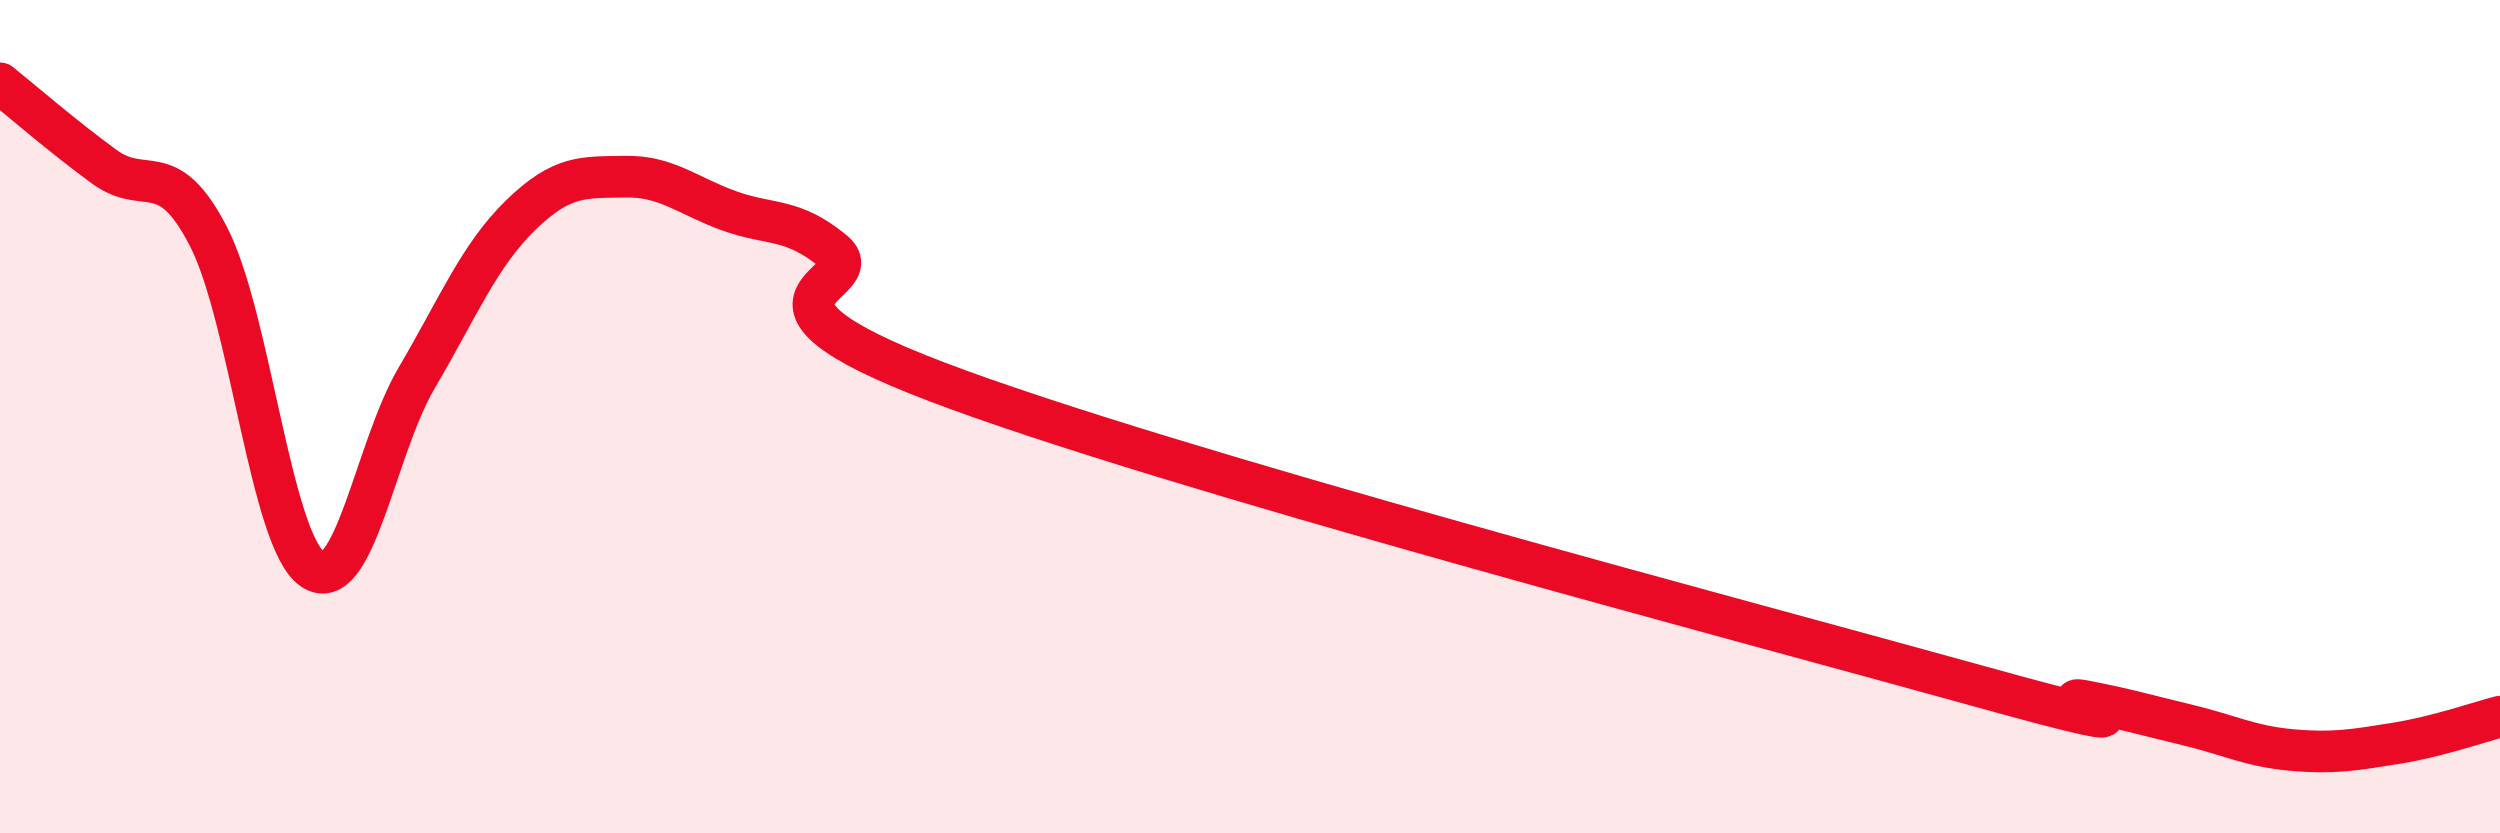
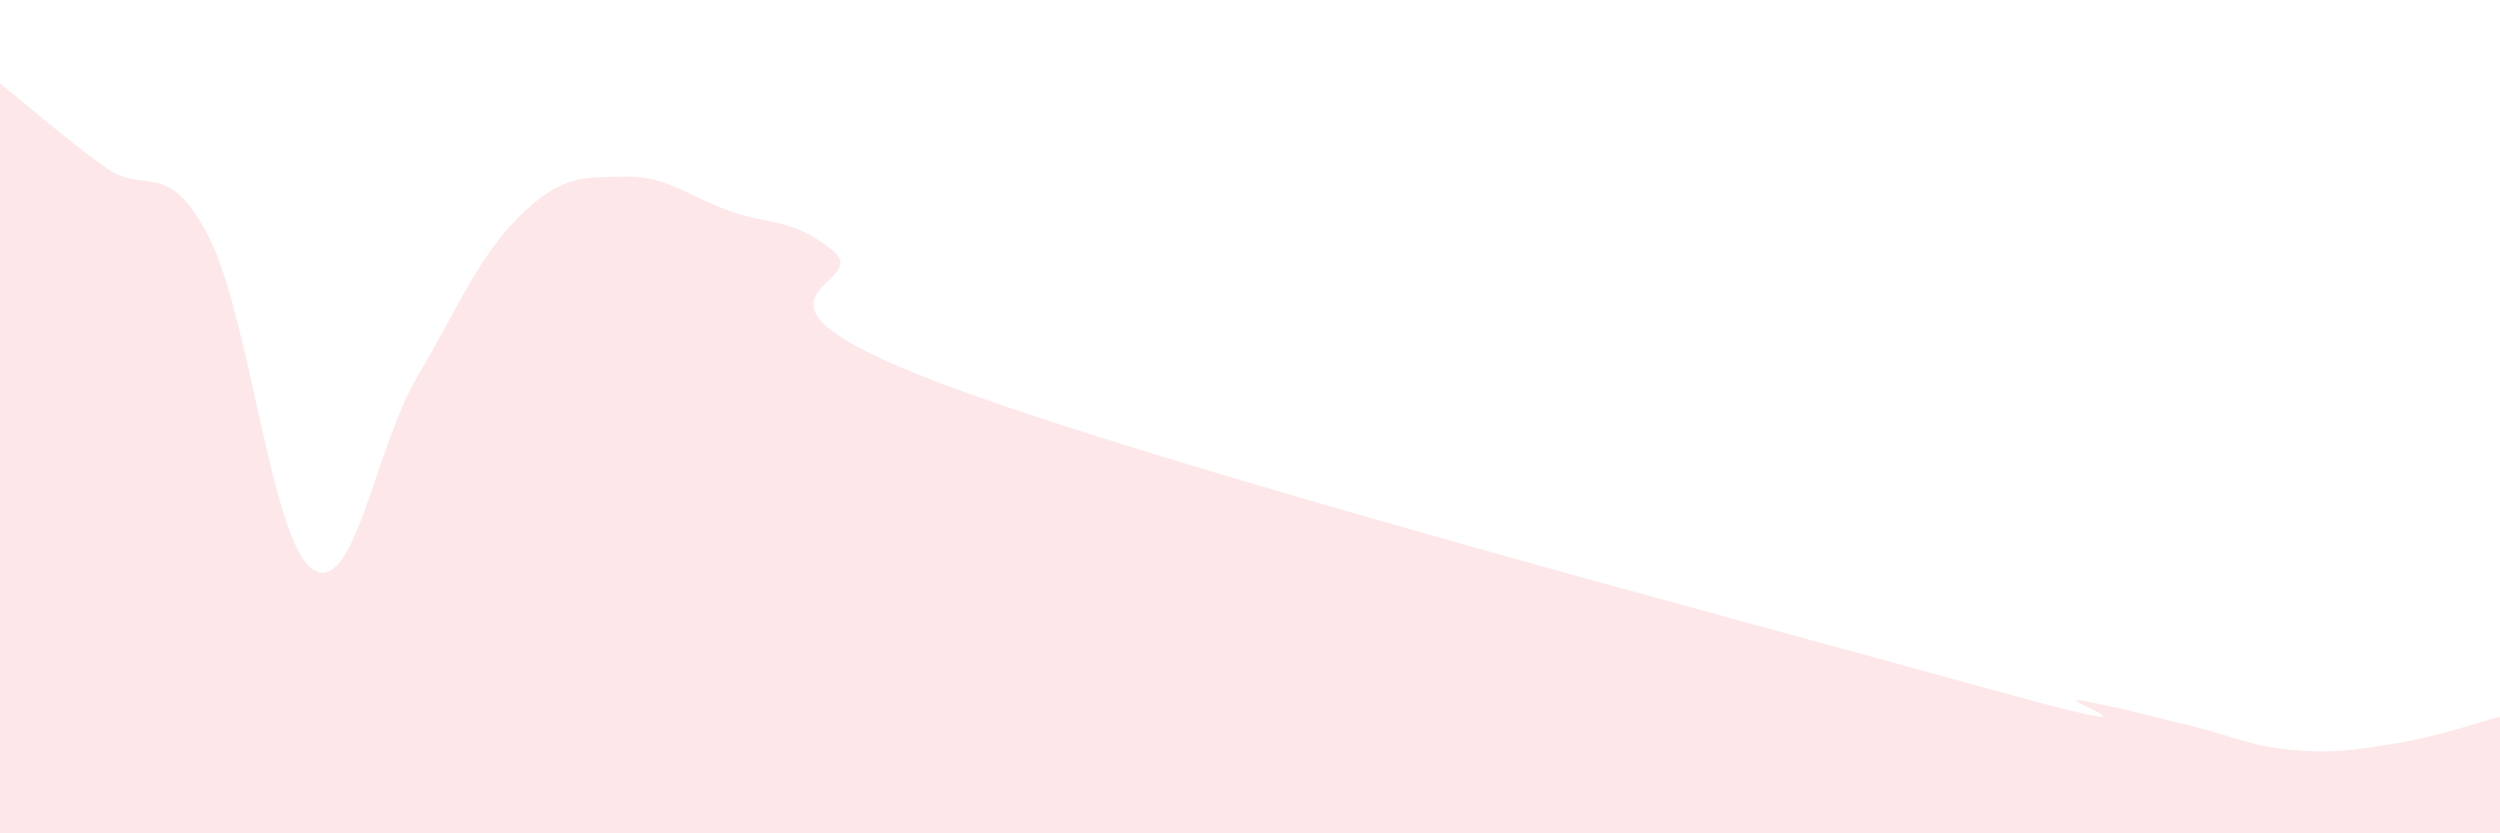
<svg xmlns="http://www.w3.org/2000/svg" width="60" height="20" viewBox="0 0 60 20">
  <path d="M 0,2 C 0.5,2.4 1.5,3.27 2.5,4 C 3.5,4.73 4,3.74 5,5.67 C 6,7.6 6.5,12.98 7.5,13.66 C 8.5,14.34 9,10.77 10,9.07 C 11,7.37 11.5,6.13 12.5,5.16 C 13.5,4.19 14,4.26 15,4.24 C 16,4.22 16.5,4.7 17.5,5.06 C 18.5,5.42 19,5.21 20,6.03 C 21,6.85 17,7.08 22.5,9.17 C 28,11.26 42,14.94 47.5,16.47 C 53,18 49,16.63 50,16.82 C 51,17.01 51.5,17.16 52.5,17.4 C 53.5,17.64 54,17.91 55,18 C 56,18.09 56.5,18 57.5,17.84 C 58.5,17.68 59.5,17.33 60,17.2L60 20L0 20Z" fill="#EB0A25" opacity="0.1" stroke-linecap="round" stroke-linejoin="round" />
-   <path d="M 0,2 C 0.5,2.4 1.5,3.27 2.5,4 C 3.5,4.73 4,3.74 5,5.67 C 6,7.6 6.5,12.98 7.5,13.66 C 8.5,14.34 9,10.77 10,9.07 C 11,7.37 11.5,6.13 12.5,5.16 C 13.5,4.19 14,4.26 15,4.24 C 16,4.22 16.5,4.7 17.5,5.06 C 18.5,5.42 19,5.21 20,6.03 C 21,6.85 17,7.08 22.5,9.17 C 28,11.26 42,14.94 47.5,16.47 C 53,18 49,16.63 50,16.82 C 51,17.01 51.5,17.16 52.5,17.4 C 53.5,17.64 54,17.91 55,18 C 56,18.09 56.5,18 57.5,17.84 C 58.5,17.68 59.5,17.33 60,17.2" stroke="#EB0A25" stroke-width="1" fill="none" stroke-linecap="round" stroke-linejoin="round" />
</svg>